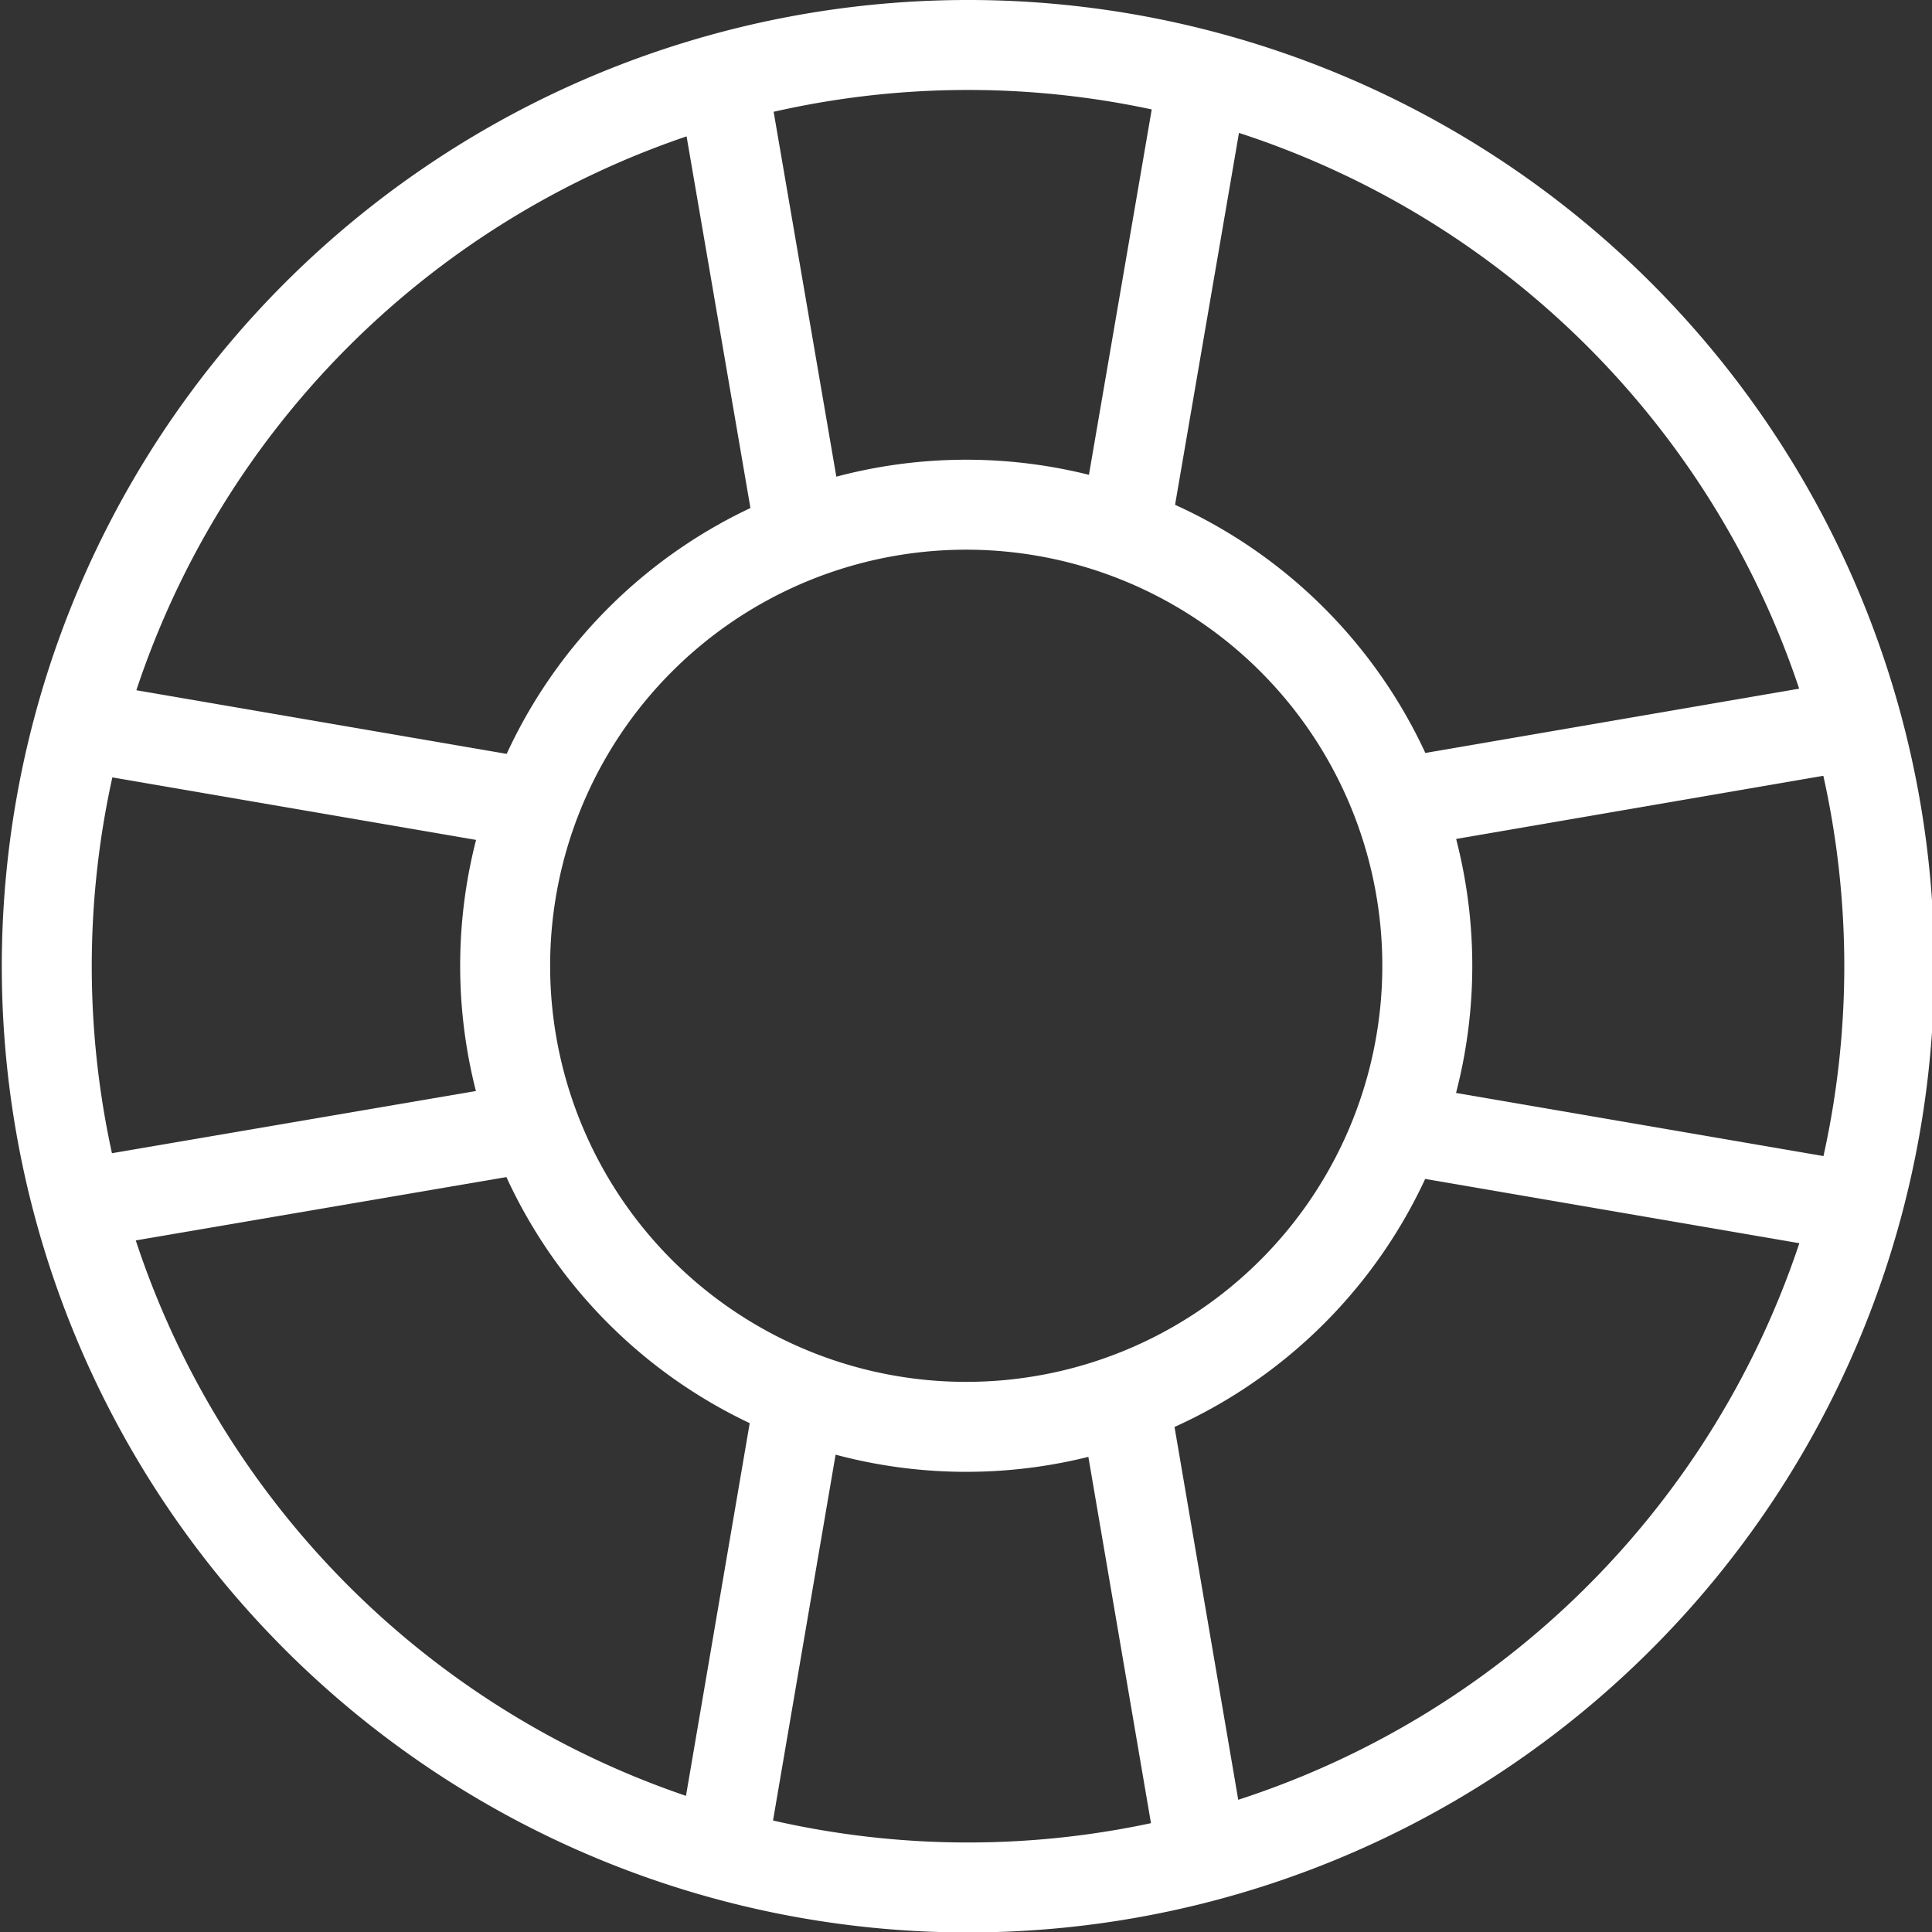
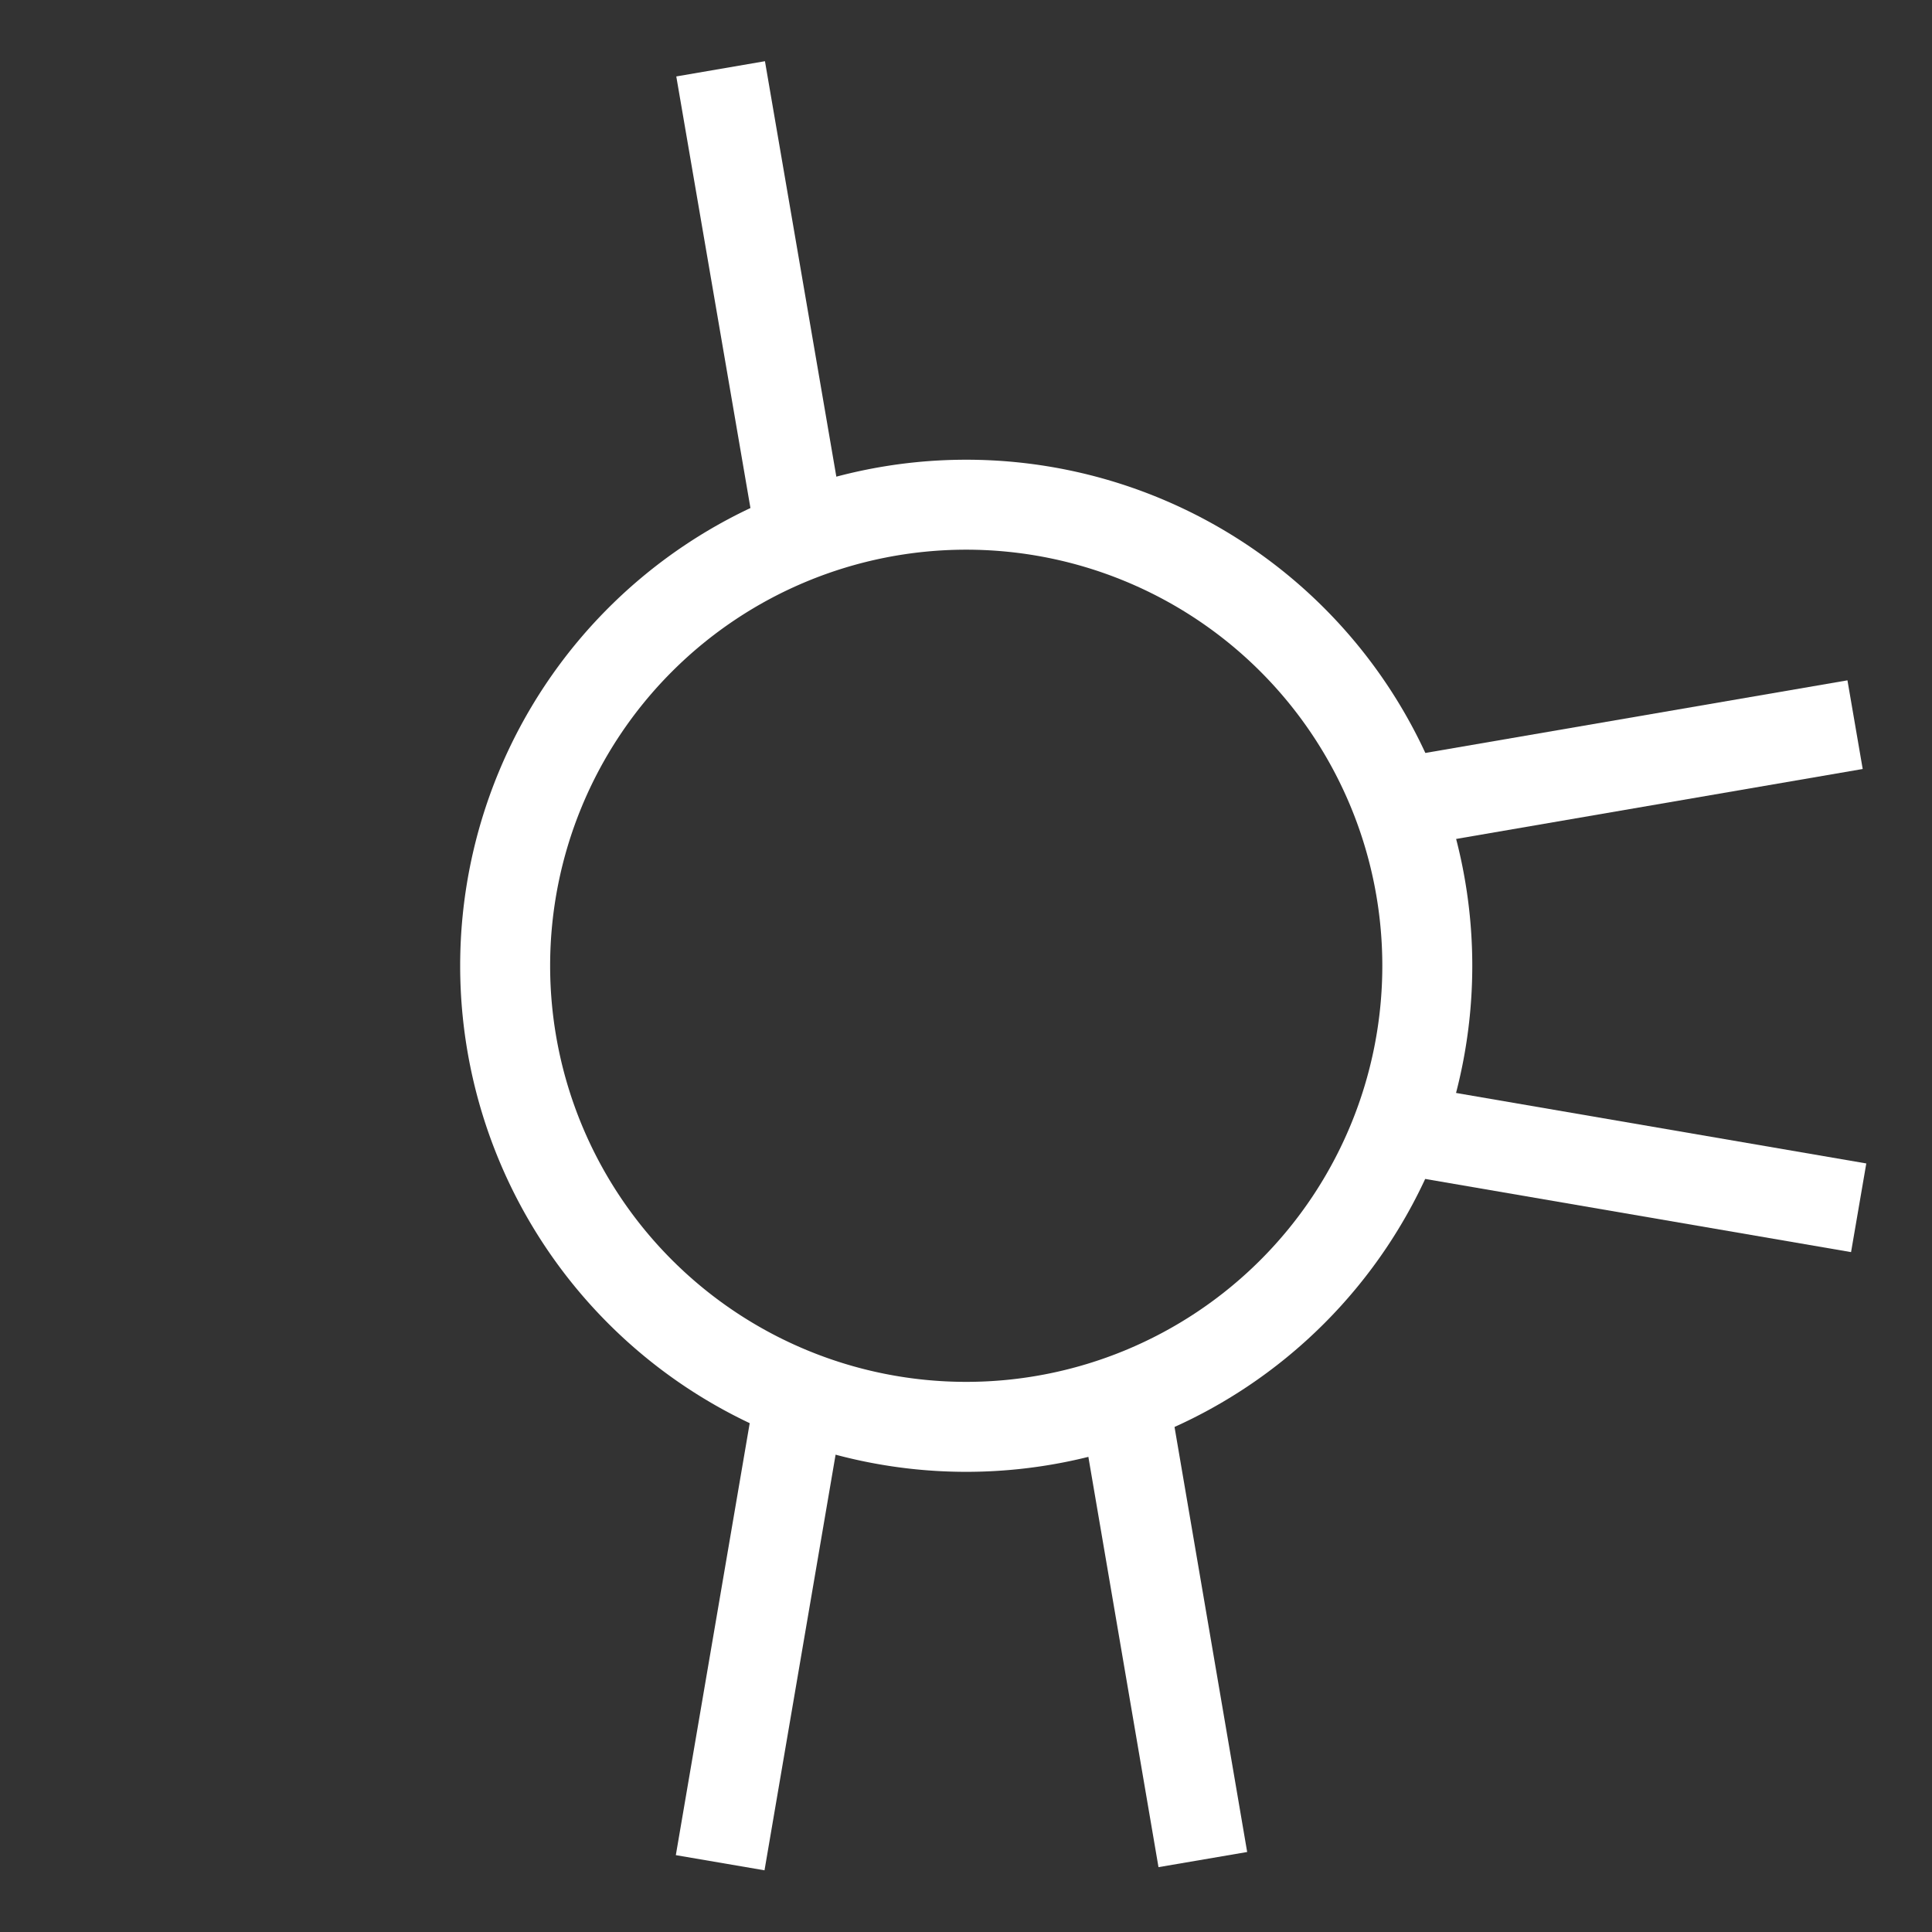
<svg xmlns="http://www.w3.org/2000/svg" viewBox="0 0 42.95 42.95">
  <rect x="0" y="0" width="42.95" height="42.95" fill="#333333" stroke="none" />
  <defs>
    <style>.cls-1{fill:none;stroke:#fff;stroke-miterlimit:10;stroke-width:2px;}</style>
  </defs>
  <title>Help</title>
  <g id="Layer_2" data-name="Layer 2">
    <g id="Layer_1-2" data-name="Layer 1">
      <path class="cls-1" d="M21.48,31.72A10.25,10.25,0,1,1,31.73,21.47h0A10.25,10.25,0,0,1,21.48,31.72Z" />
      <line class="cls-1" x1="30.66" y1="17.93" x2="41.24" y2="16.11" />
      <line class="cls-1" x1="41.32" y1="26.85" x2="30.96" y2="25.07" />
-       <line class="cls-1" x1="1.52" y1="16.1" x2="12.11" y2="17.92" />
-       <line class="cls-1" x1="11.8" y1="25.06" x2="1.44" y2="26.83" />
      <line class="cls-1" x1="24.93" y1="30.75" x2="26.74" y2="41.34" />
      <line class="cls-1" x1="16.01" y1="41.41" x2="17.78" y2="31.06" />
-       <line class="cls-1" x1="26.76" y1="1.61" x2="24.94" y2="12.2" />
      <line class="cls-1" x1="17.8" y1="11.89" x2="16.02" y2="1.53" />
-       <path class="cls-1" d="M21.48,1A20.48,20.48,0,1,0,42,21.48h0A20.48,20.48,0,0,0,21.48,1Z" />
    </g>
  </g>
</svg>